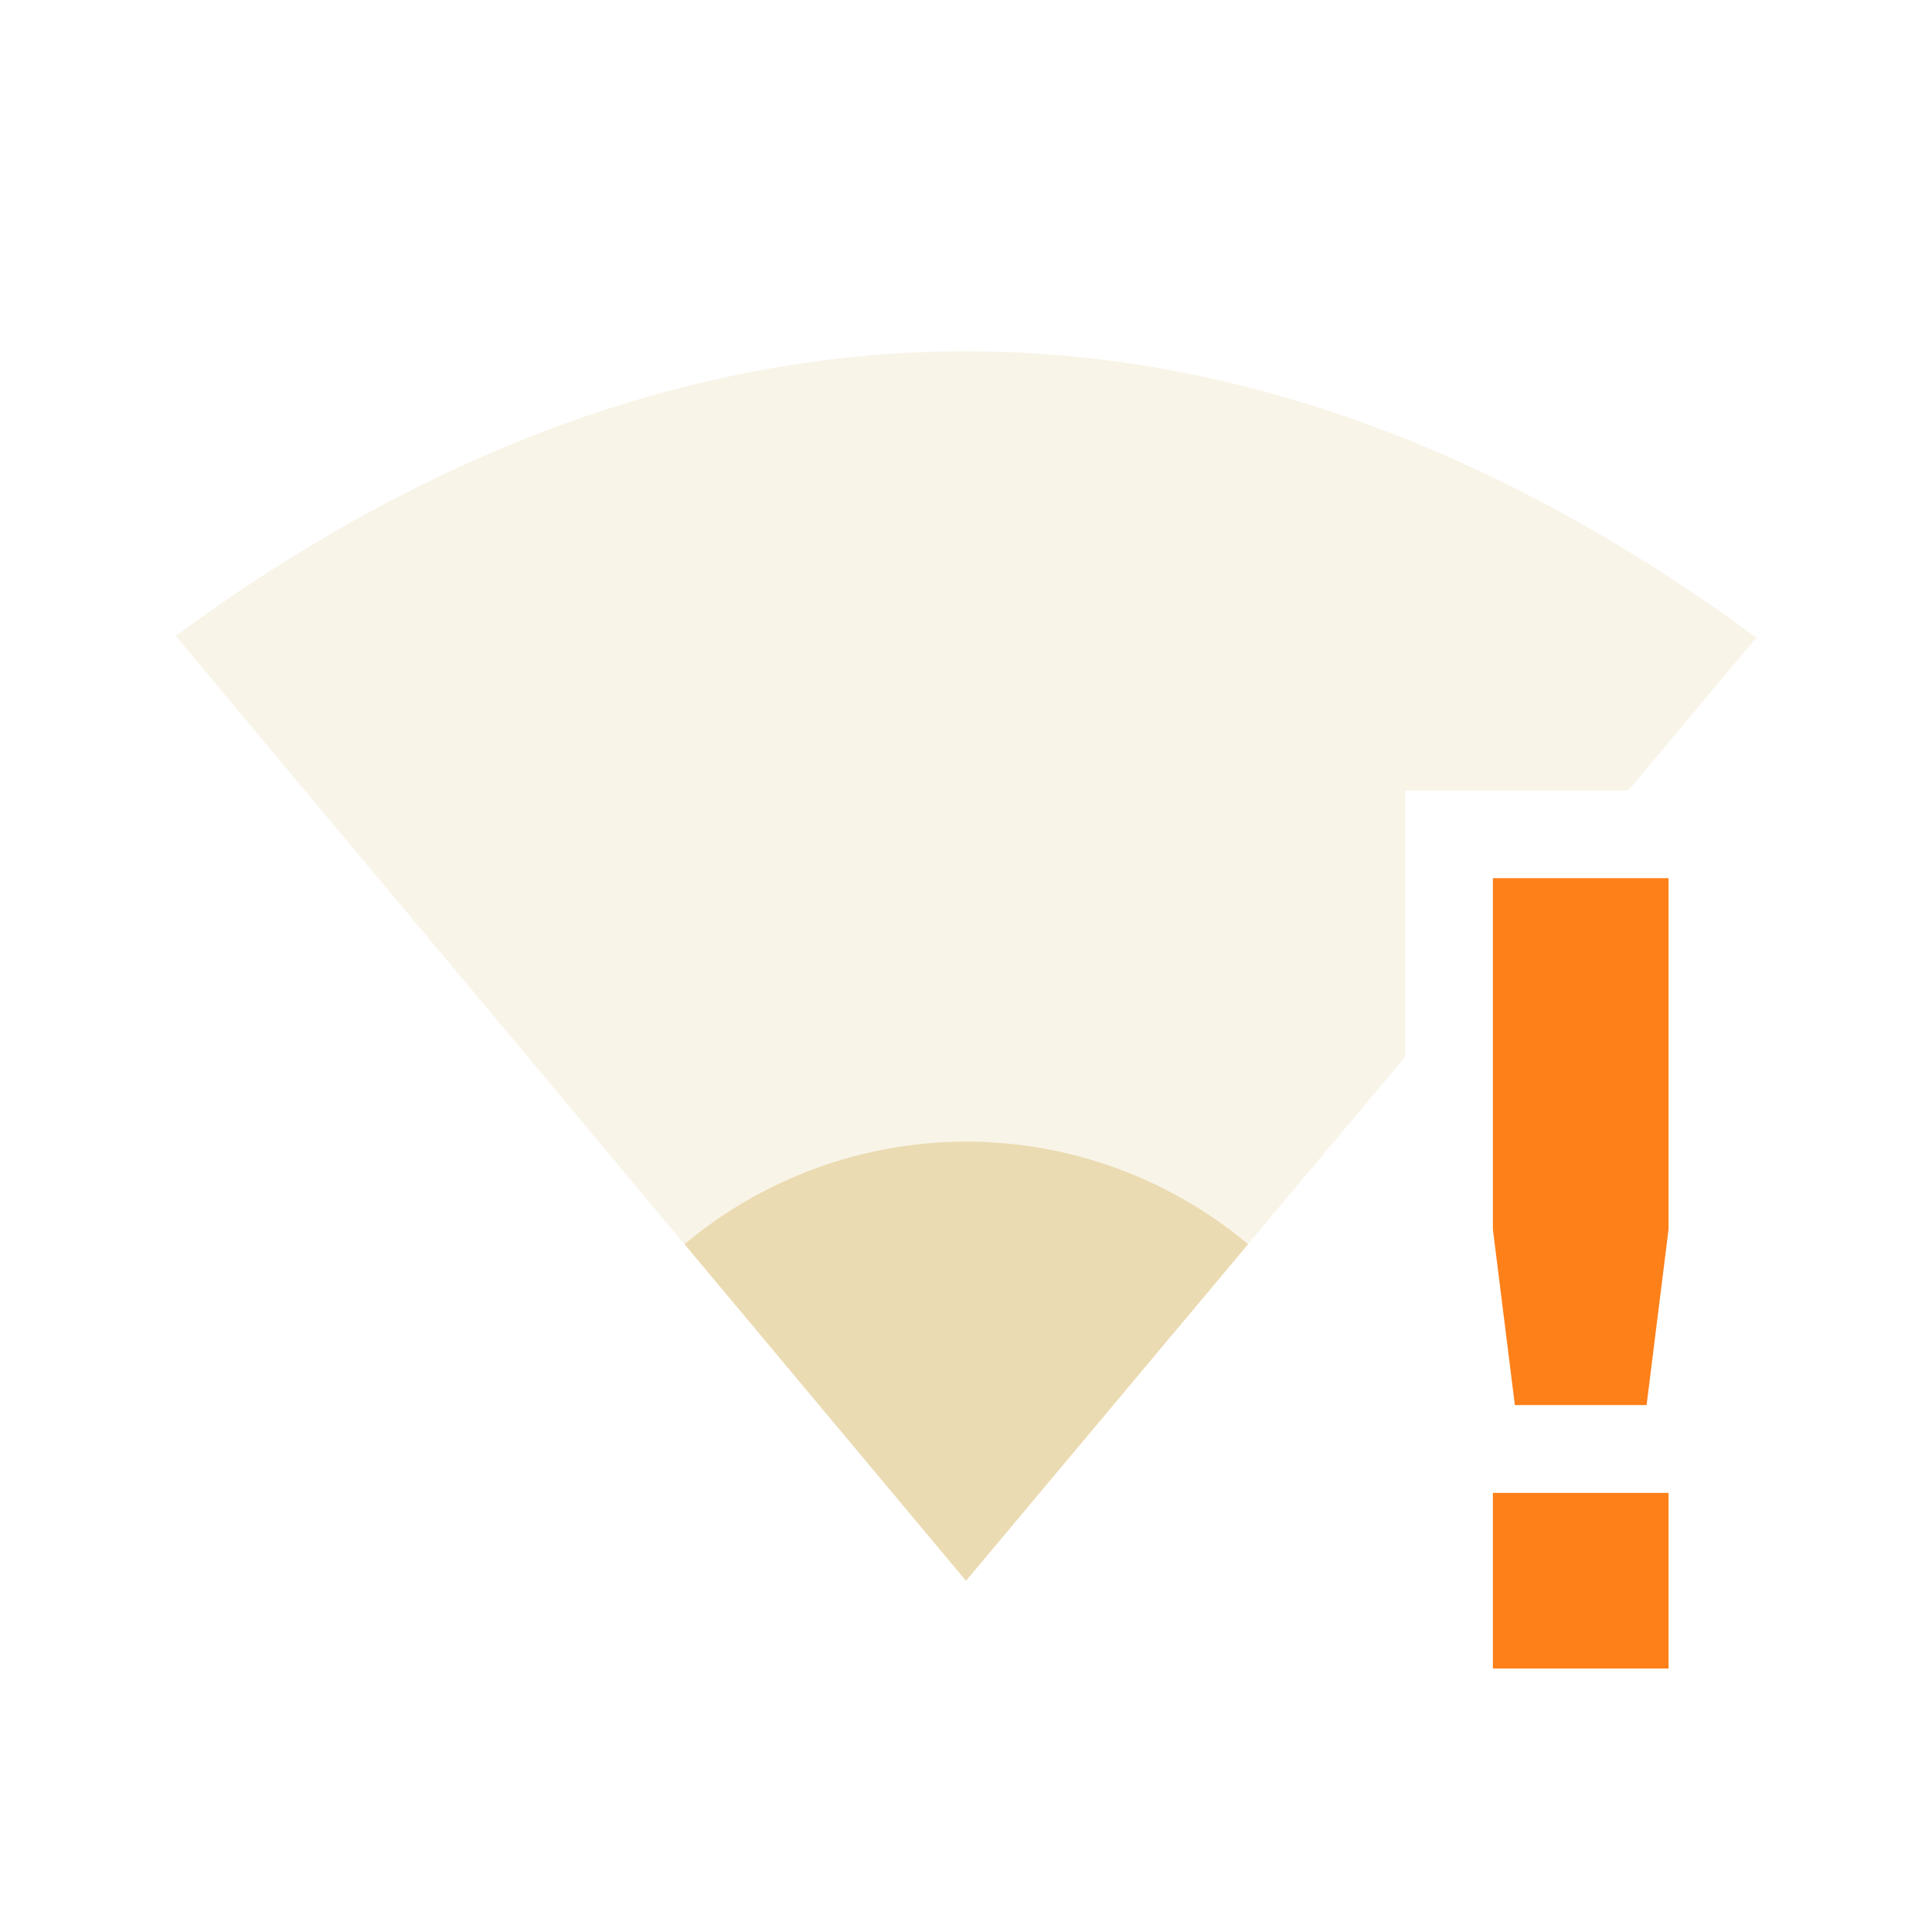
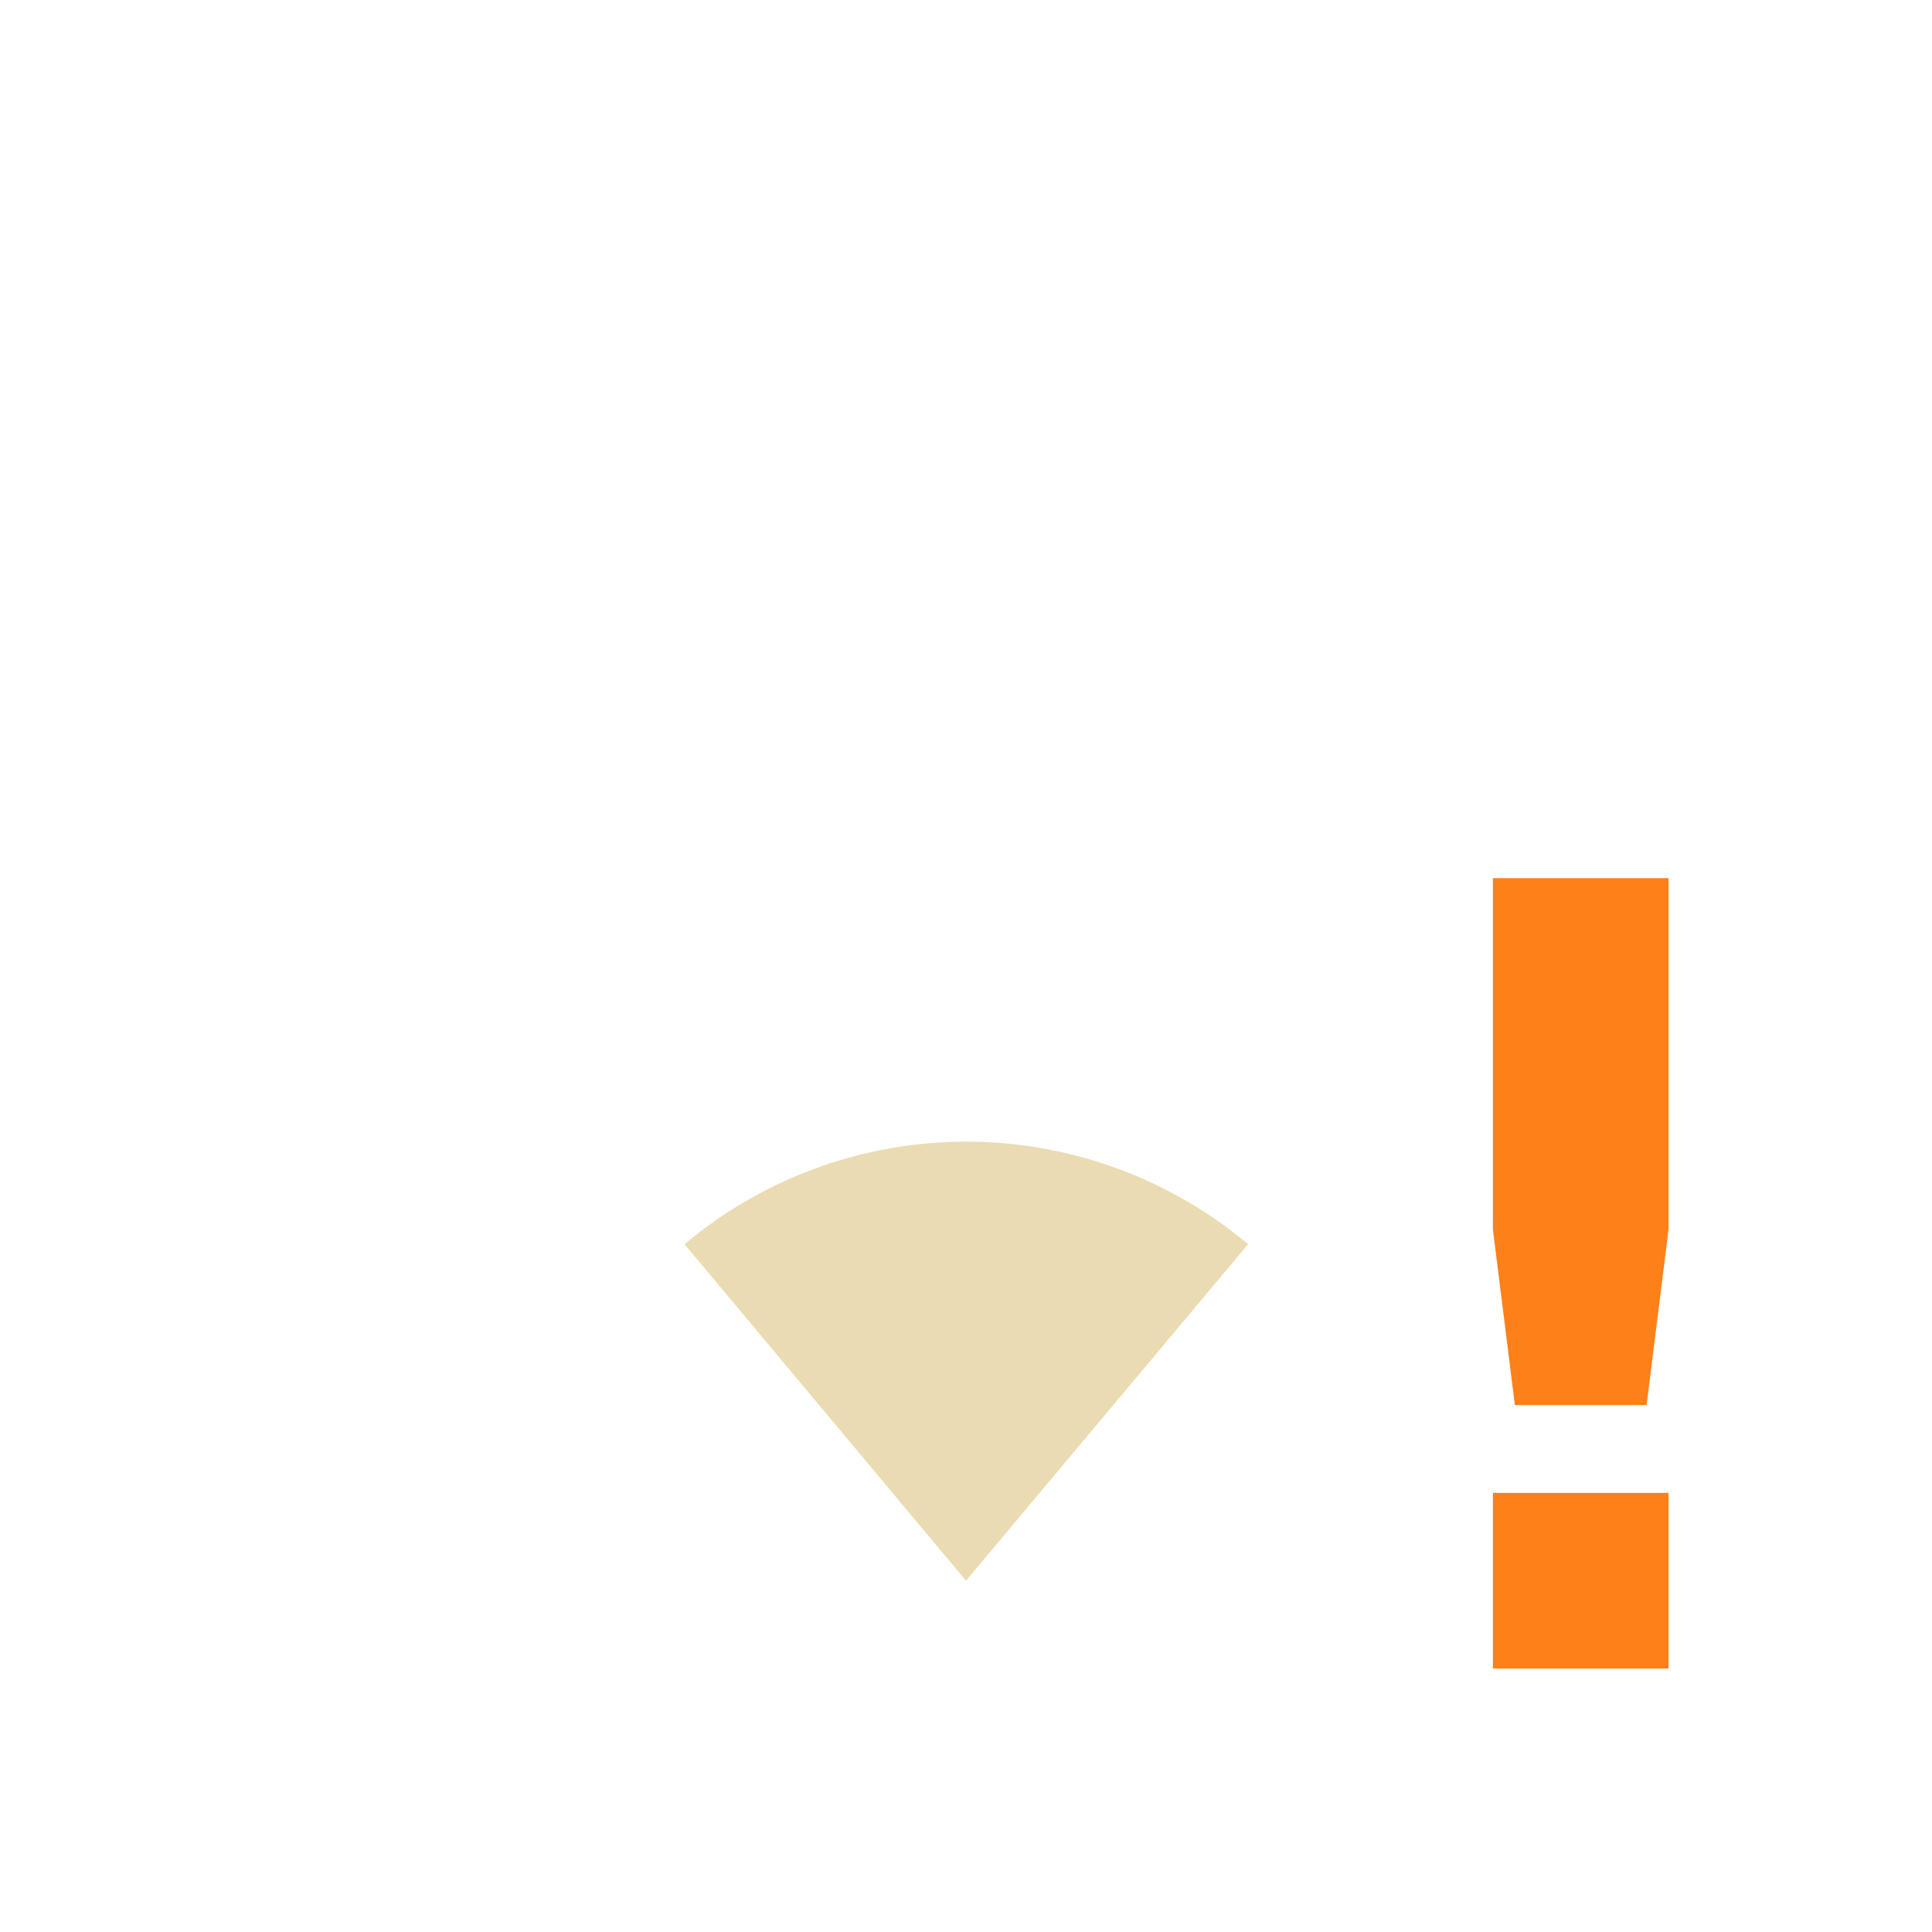
<svg xmlns="http://www.w3.org/2000/svg" width="22" height="22" version="1.1">
  <defs>
    <style id="current-color-scheme" type="text/css">.ColorScheme-Text { color:#ebdbb2; } .ColorScheme-Highlight { color:#458588; } .ColorScheme-NeutralText { color:#fe8019; } .ColorScheme-PositiveText { color:#689d6a; } .ColorScheme-NegativeText { color:#fb4934; }</style>
  </defs>
-   <path class="ColorScheme-Text" d="m2 7.241 9 10.76 5-5.967v-3.033h2.541l1.459-1.74c-2.572-1.898-5.618-3.26-8.998-3.261-3.379-9.765e-4 -6.434 1.35-9.002 3.241z" fill="currentColor" opacity=".3" />
  <path class="ColorScheme-Text" d="m11 13a5 5 0 0 0-3.205 1.168l3.205 3.832 3.212-3.832a5 5 0 0 0-3.212-1.168z" fill="currentColor" />
  <path class="ColorScheme-NeutralText" d="m17 10v4l0.25 2h1.5l0.25-2v-4zm0 7v2h2v-2z" fill="currentColor" />
</svg>